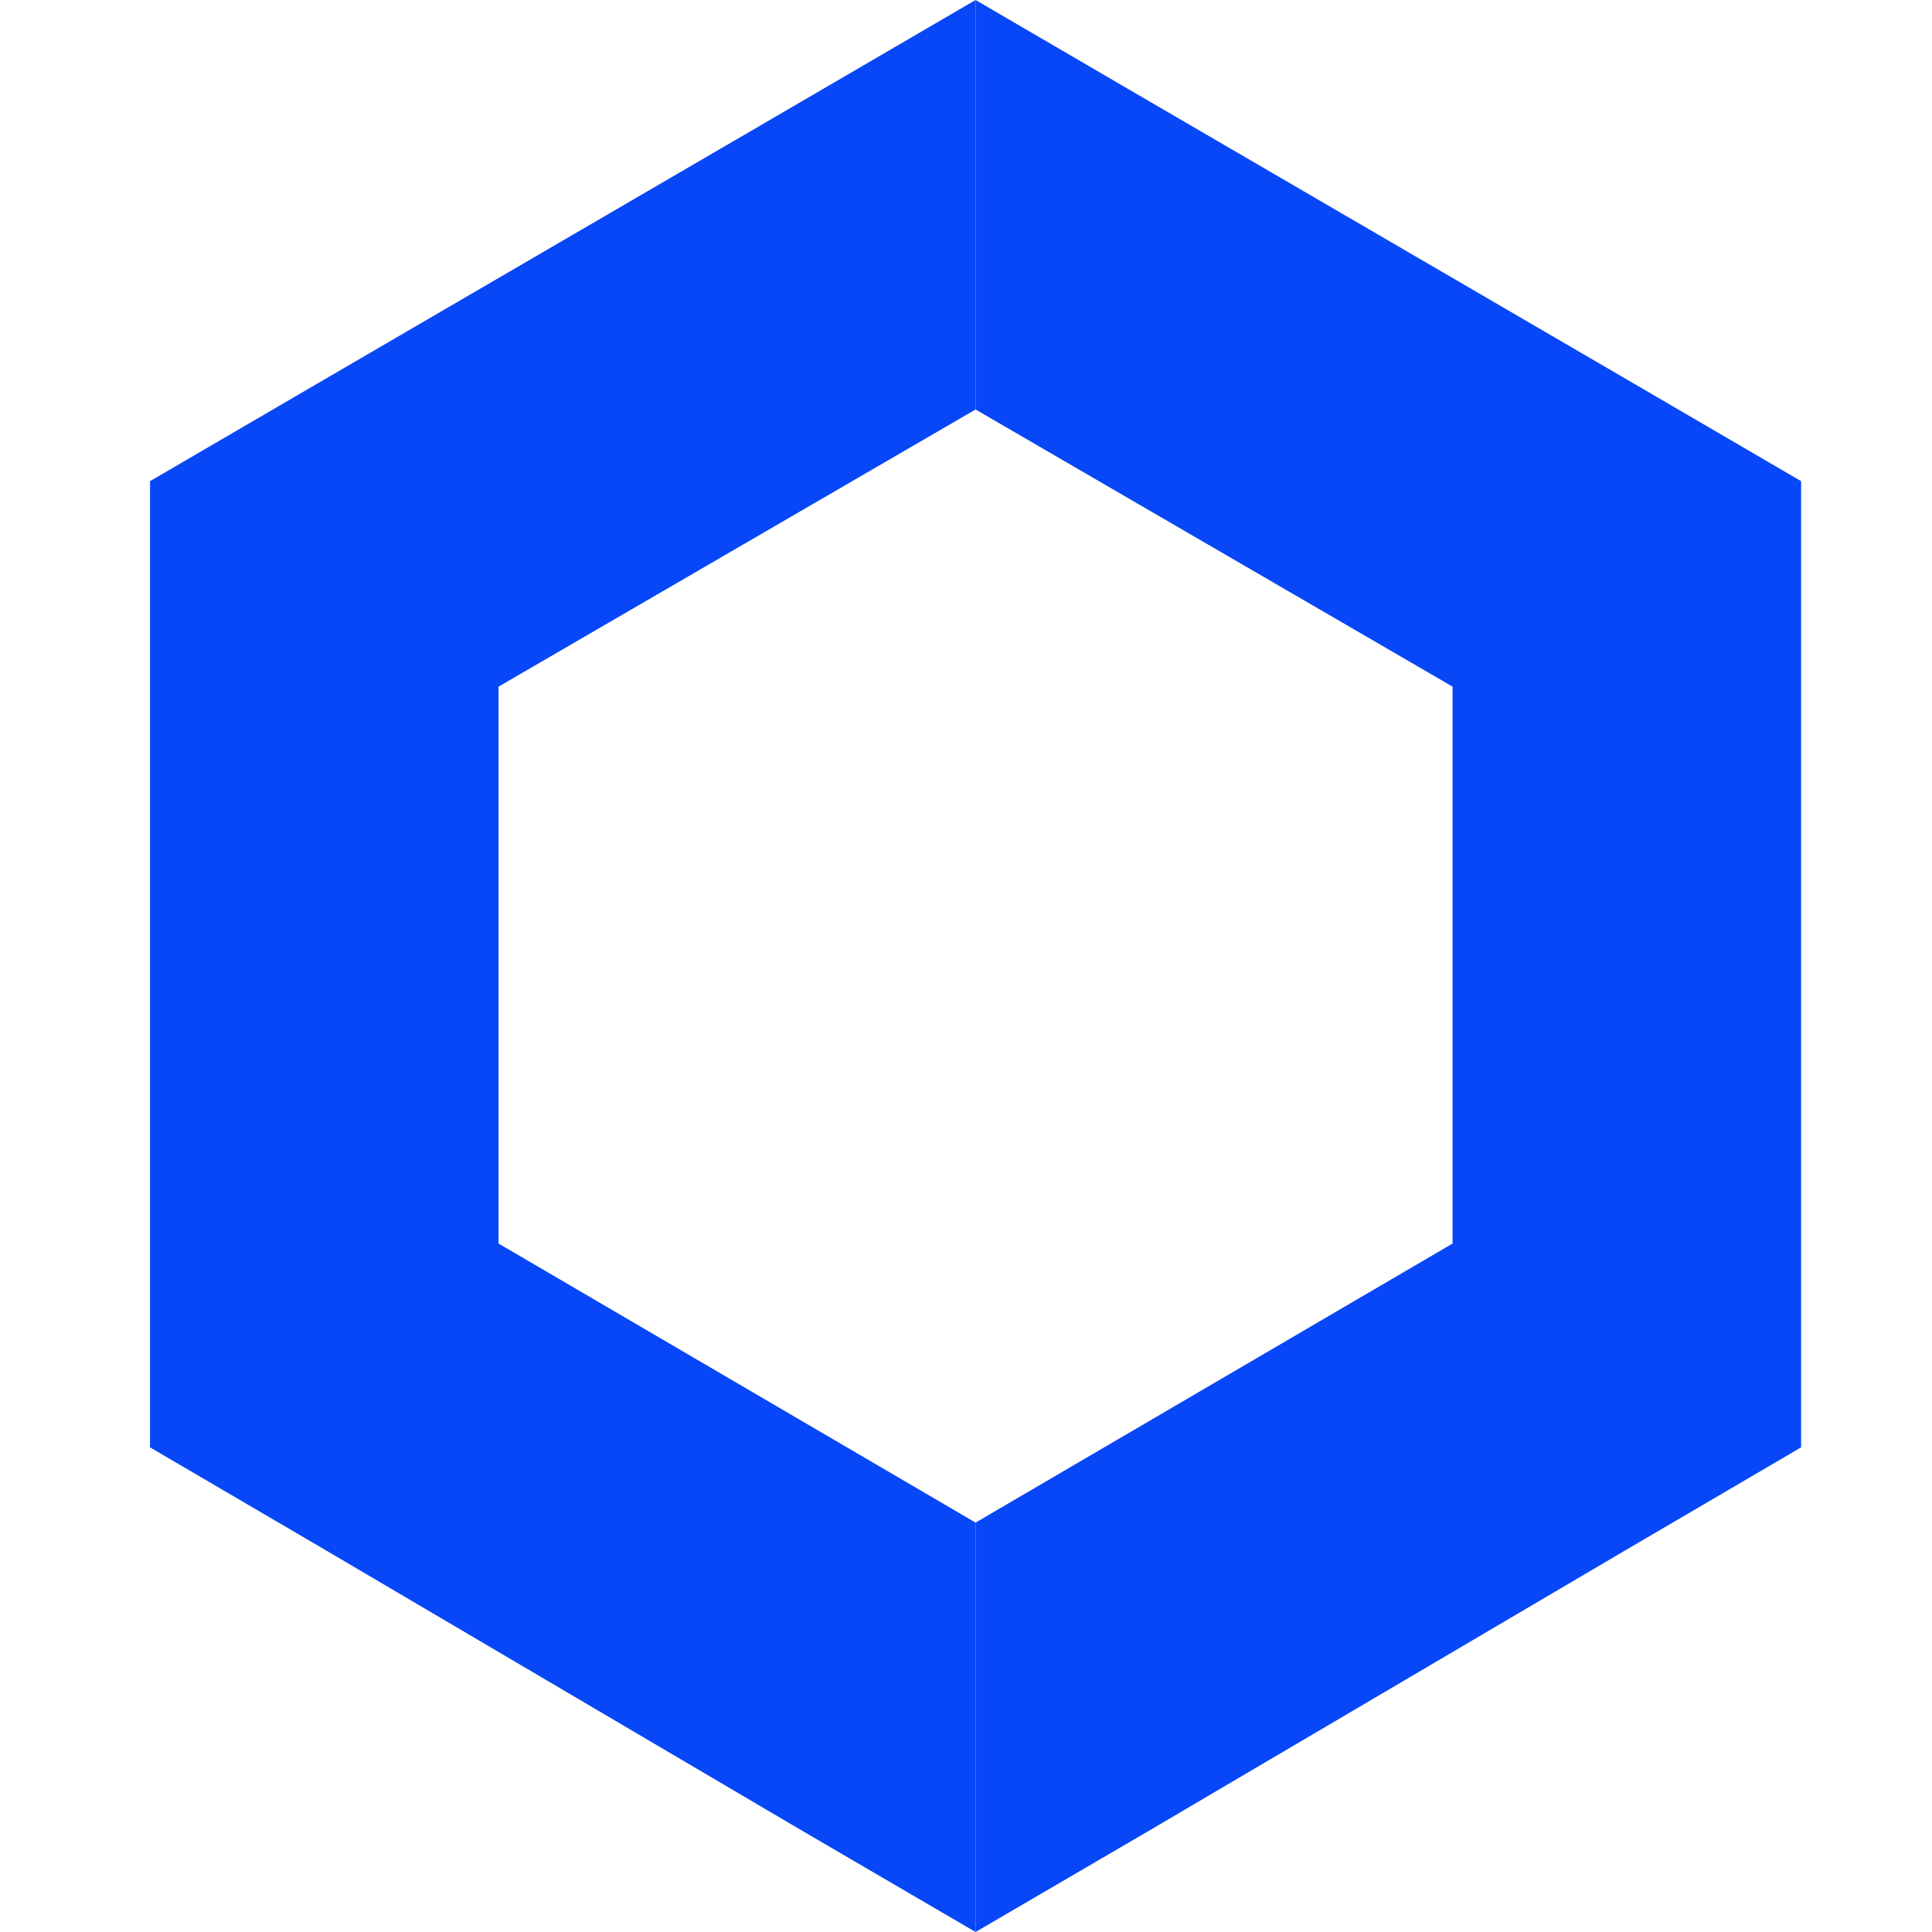
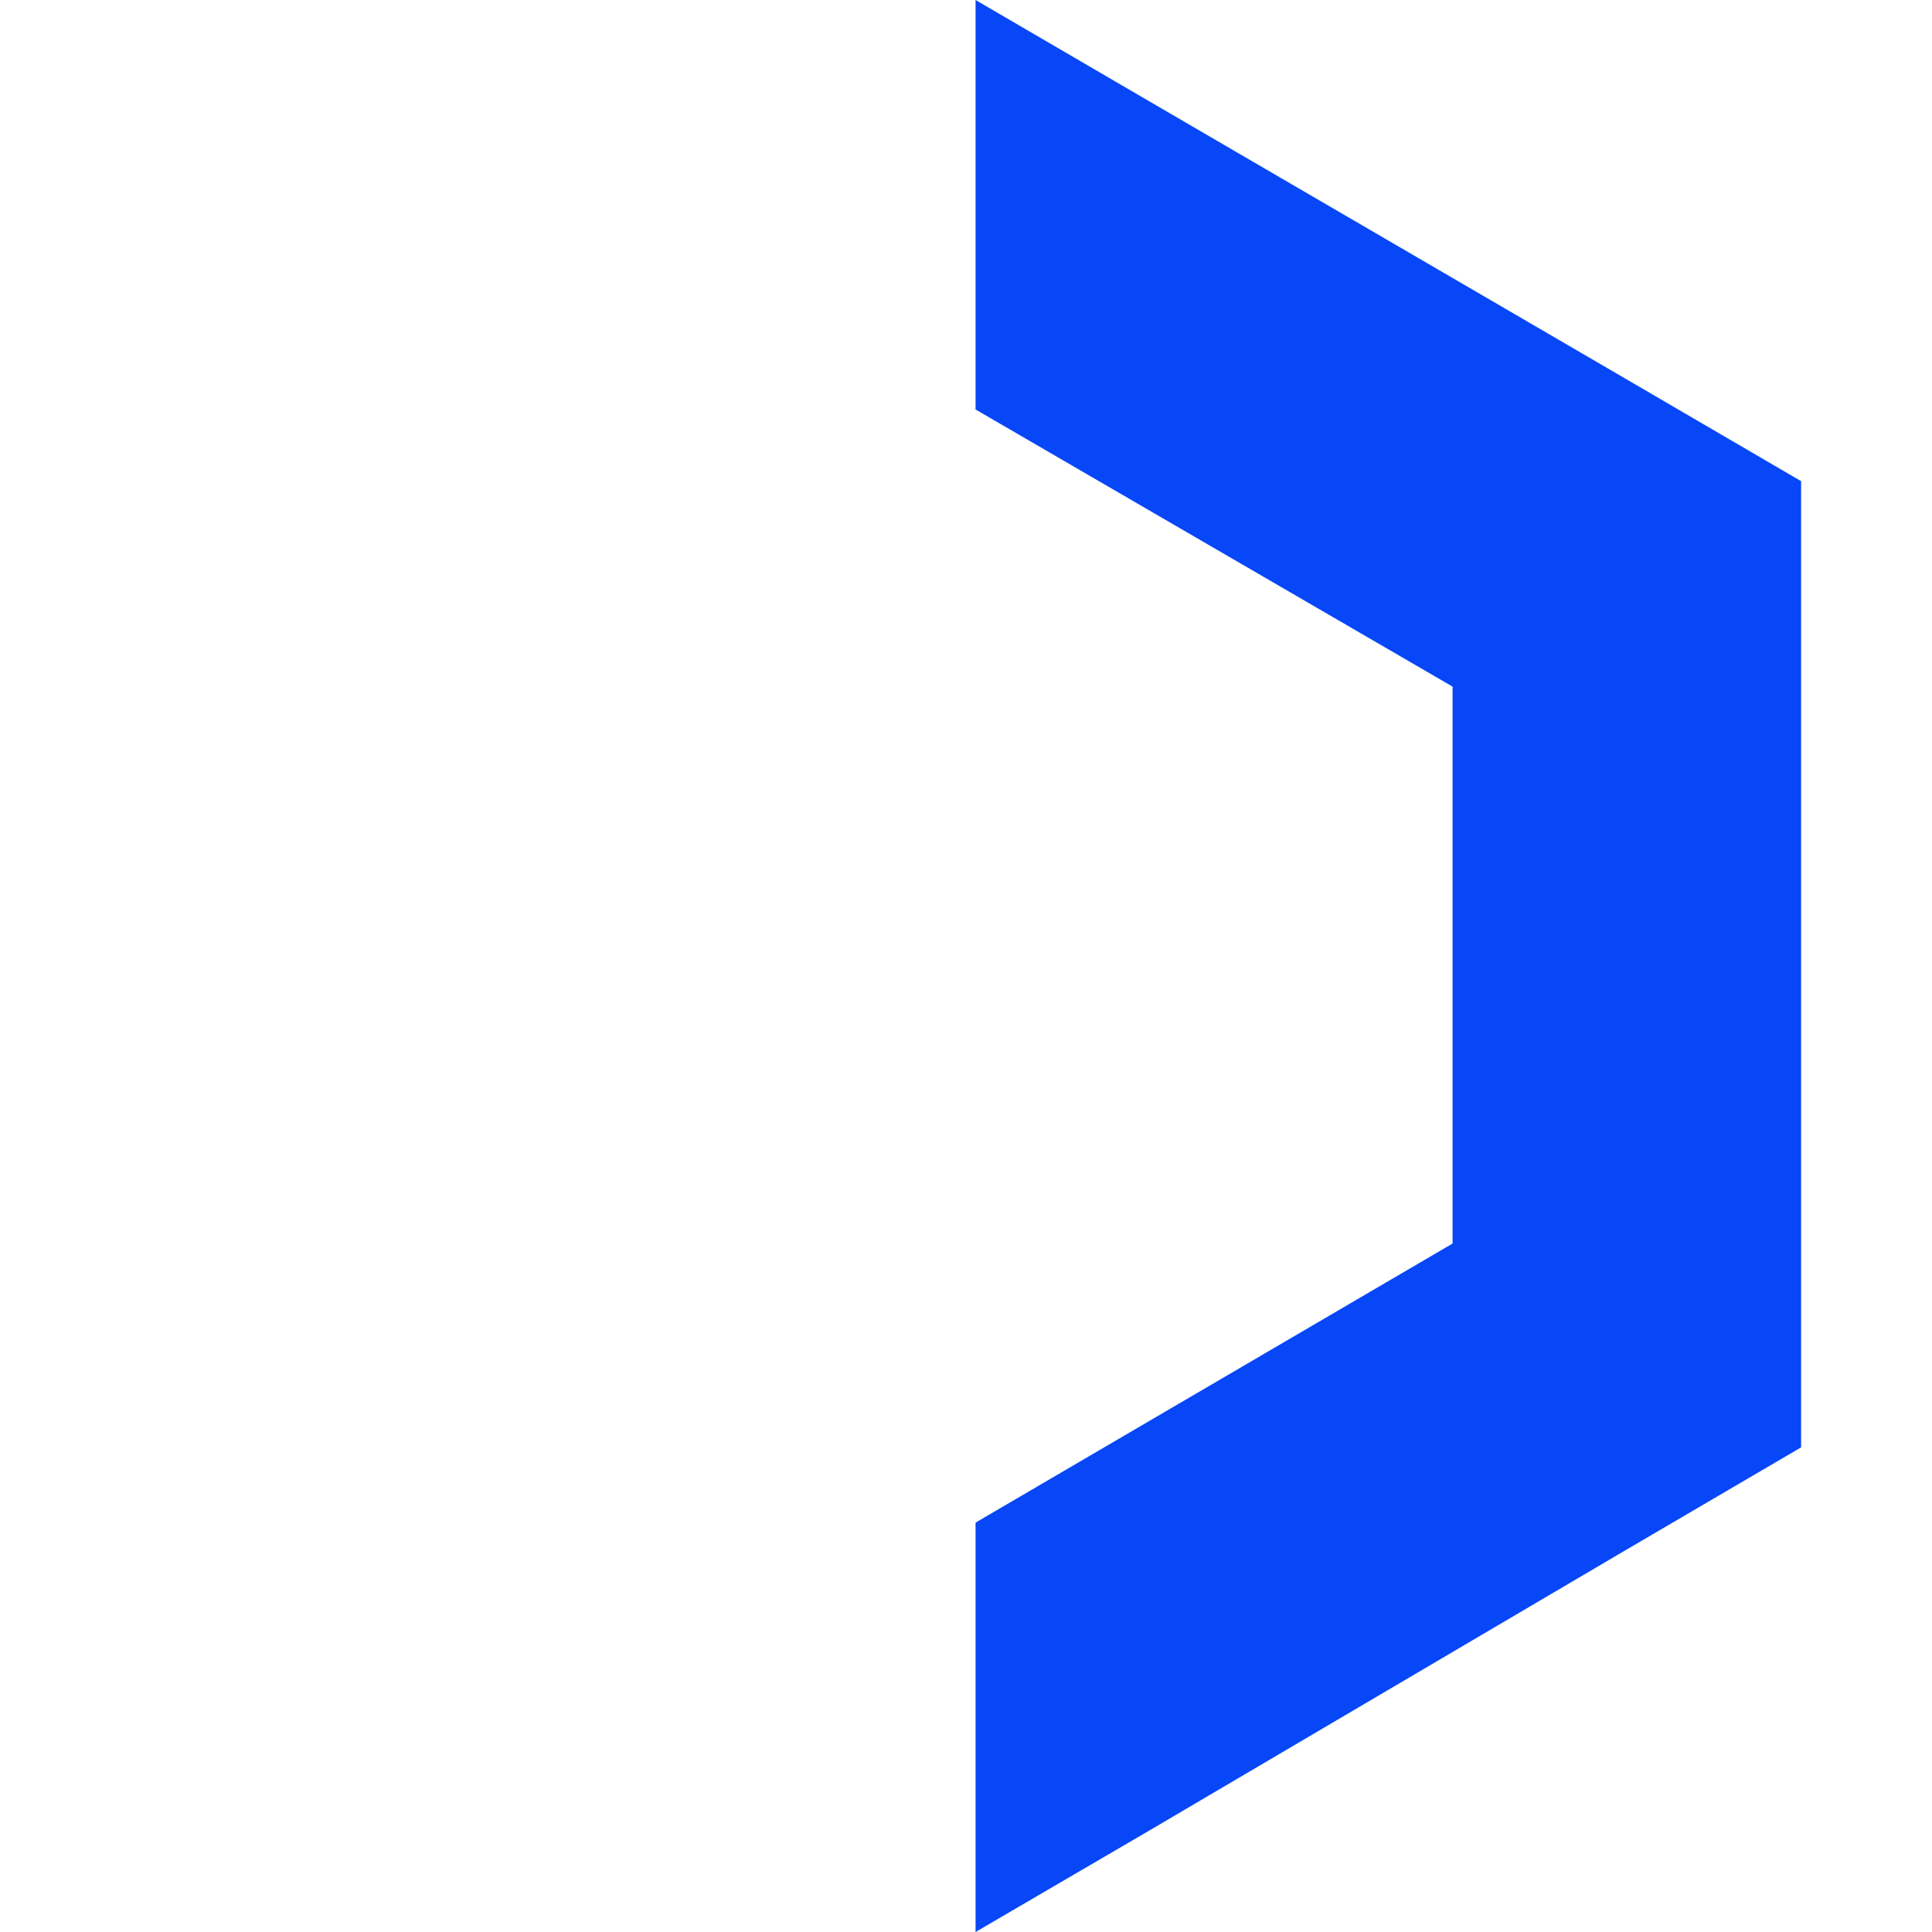
<svg xmlns="http://www.w3.org/2000/svg" width="20" height="20" viewBox="0 0 20 20" fill="none">
  <g clip-path="url(#clip0_9490_932)">
-     <path d="M5.161 7.108L10.099 4.239V0L8.29 1.055L3.362 3.926L1.553 4.981V7.099V12.864V14.983L3.362 16.042L8.277 18.936L10.099 20V15.762L5.161 12.873V7.108Z" fill="#0847F7" />
    <path d="M15.037 7.108L10.099 4.239V0L11.908 1.055L16.837 3.926L18.645 4.981V7.099V12.864V14.983L16.837 16.042L11.921 18.936L10.099 20V15.762L15.037 12.873V7.108Z" fill="#0847F7" />
  </g>
  <defs>
    <clipPath id="clip0_9490_932">
      <rect width="20" height="20" fill="white" />
    </clipPath>
  </defs>
</svg>